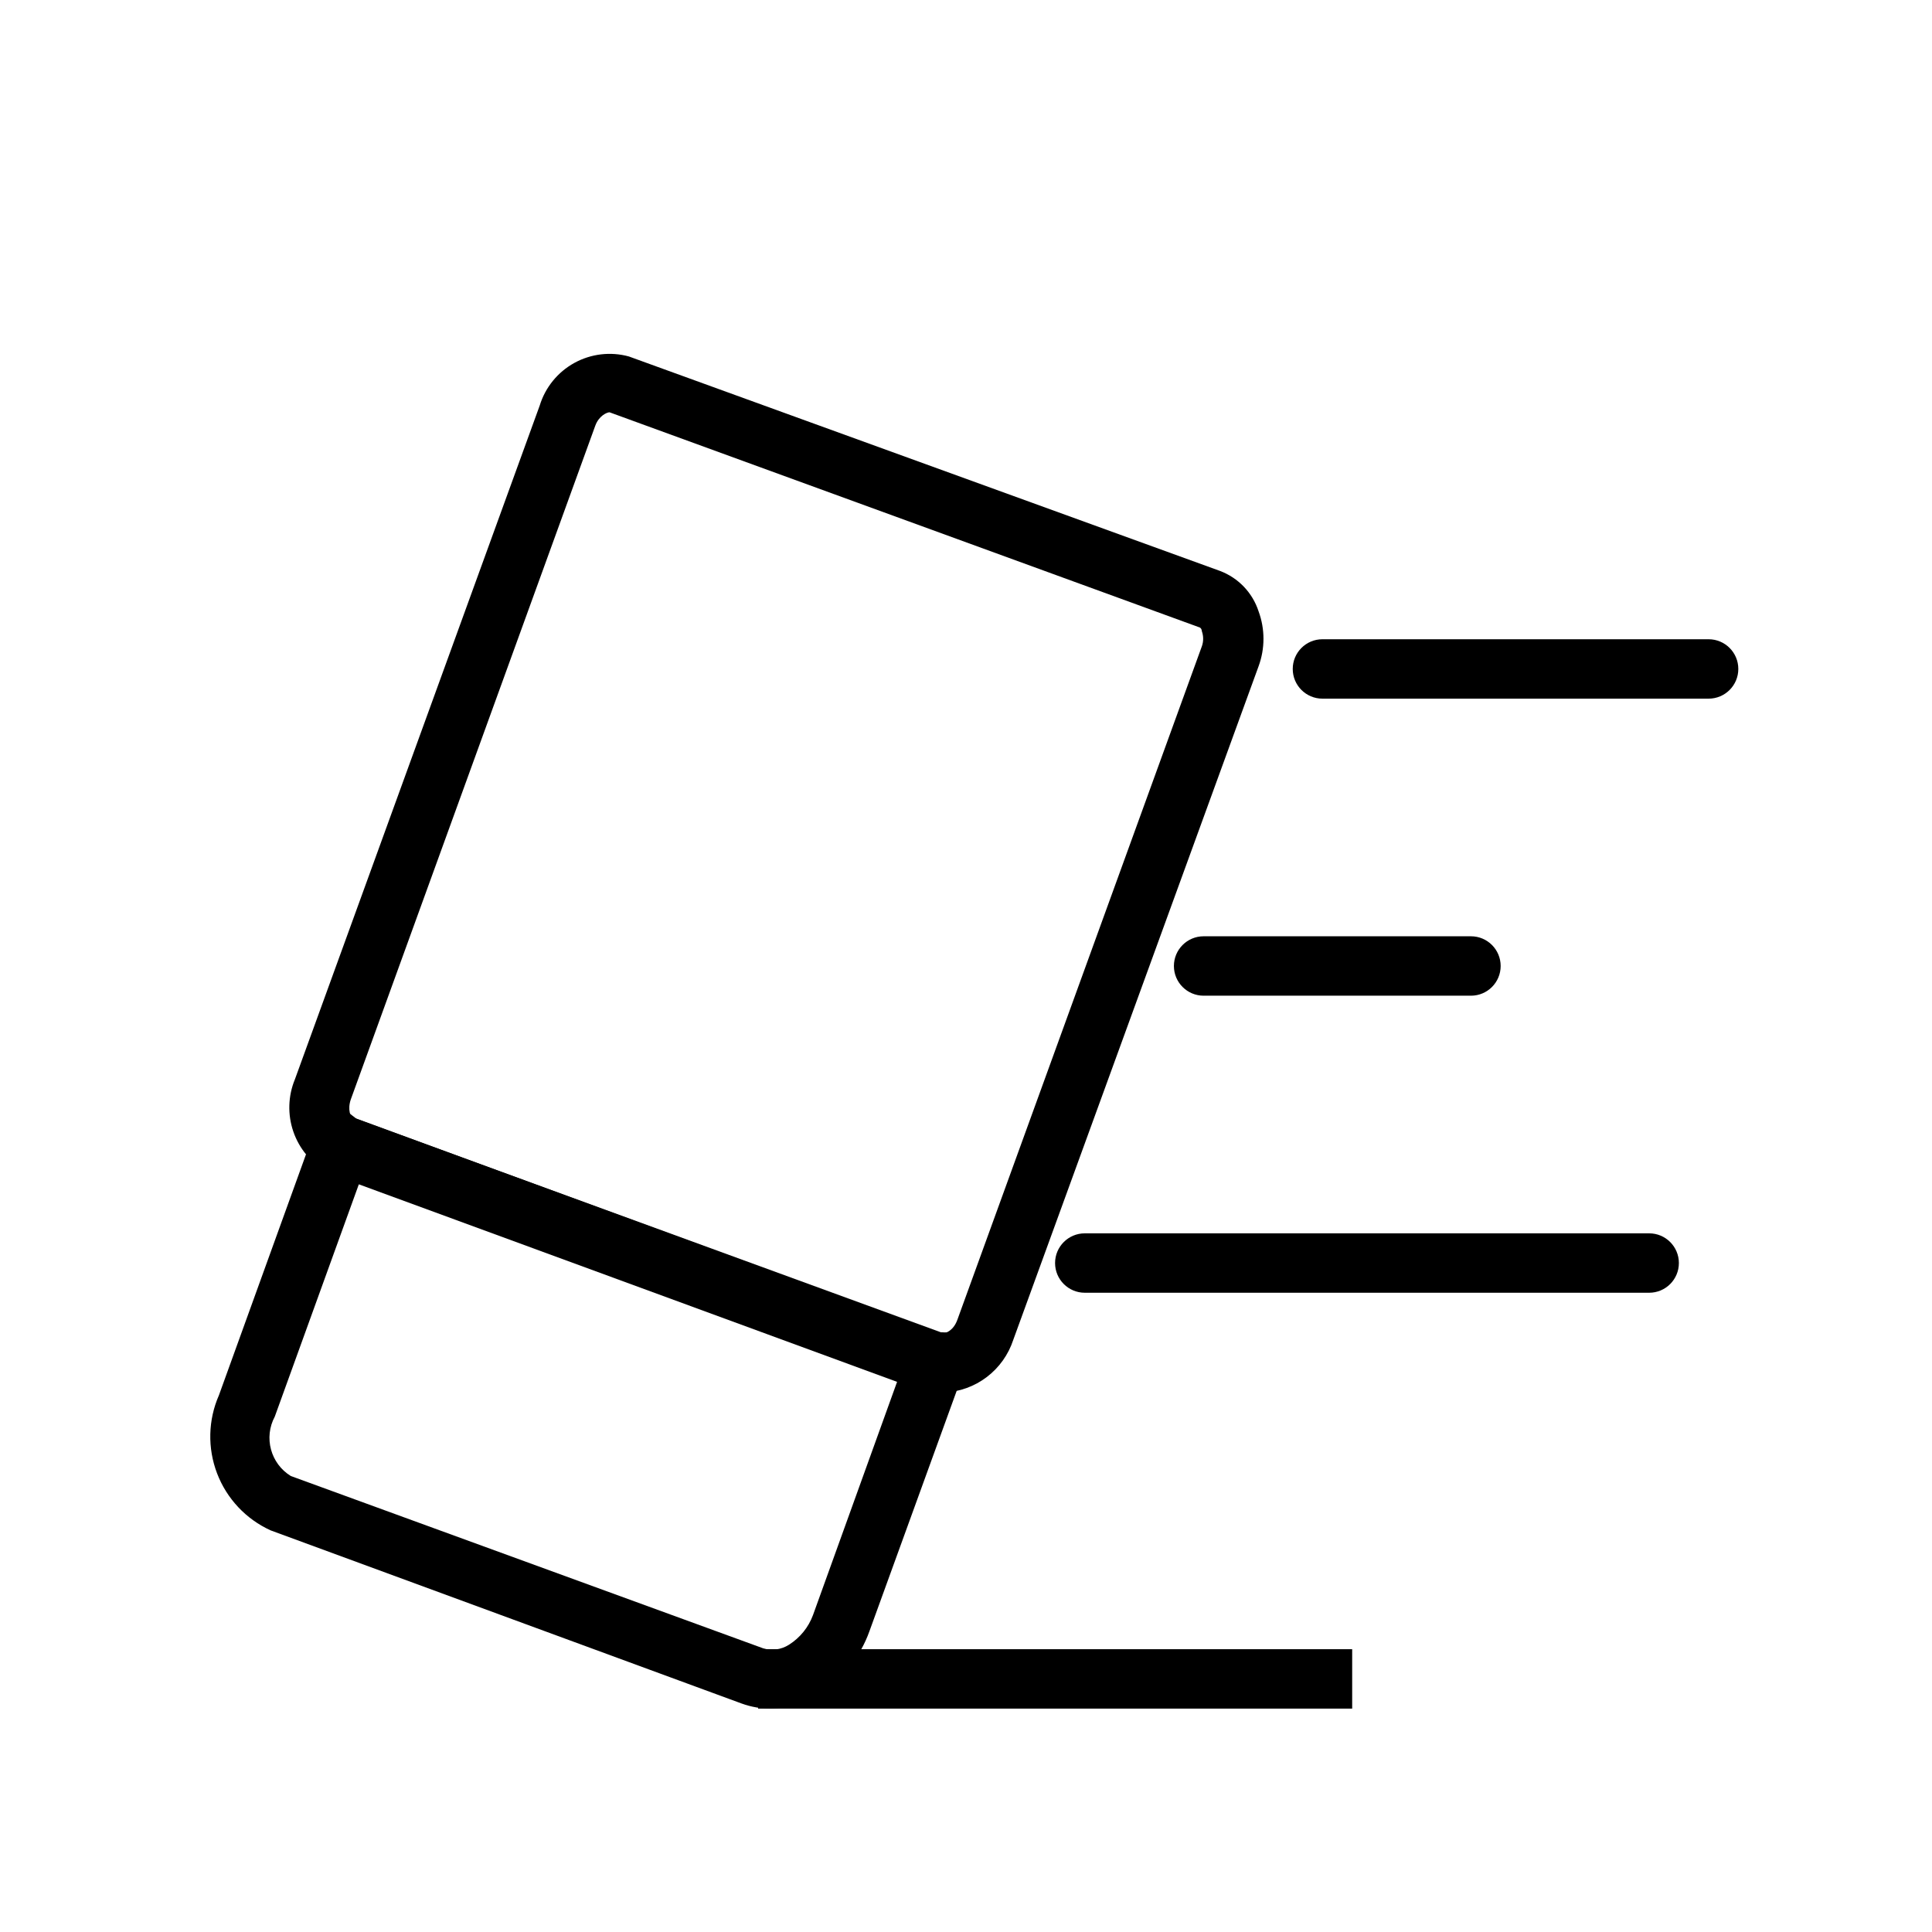
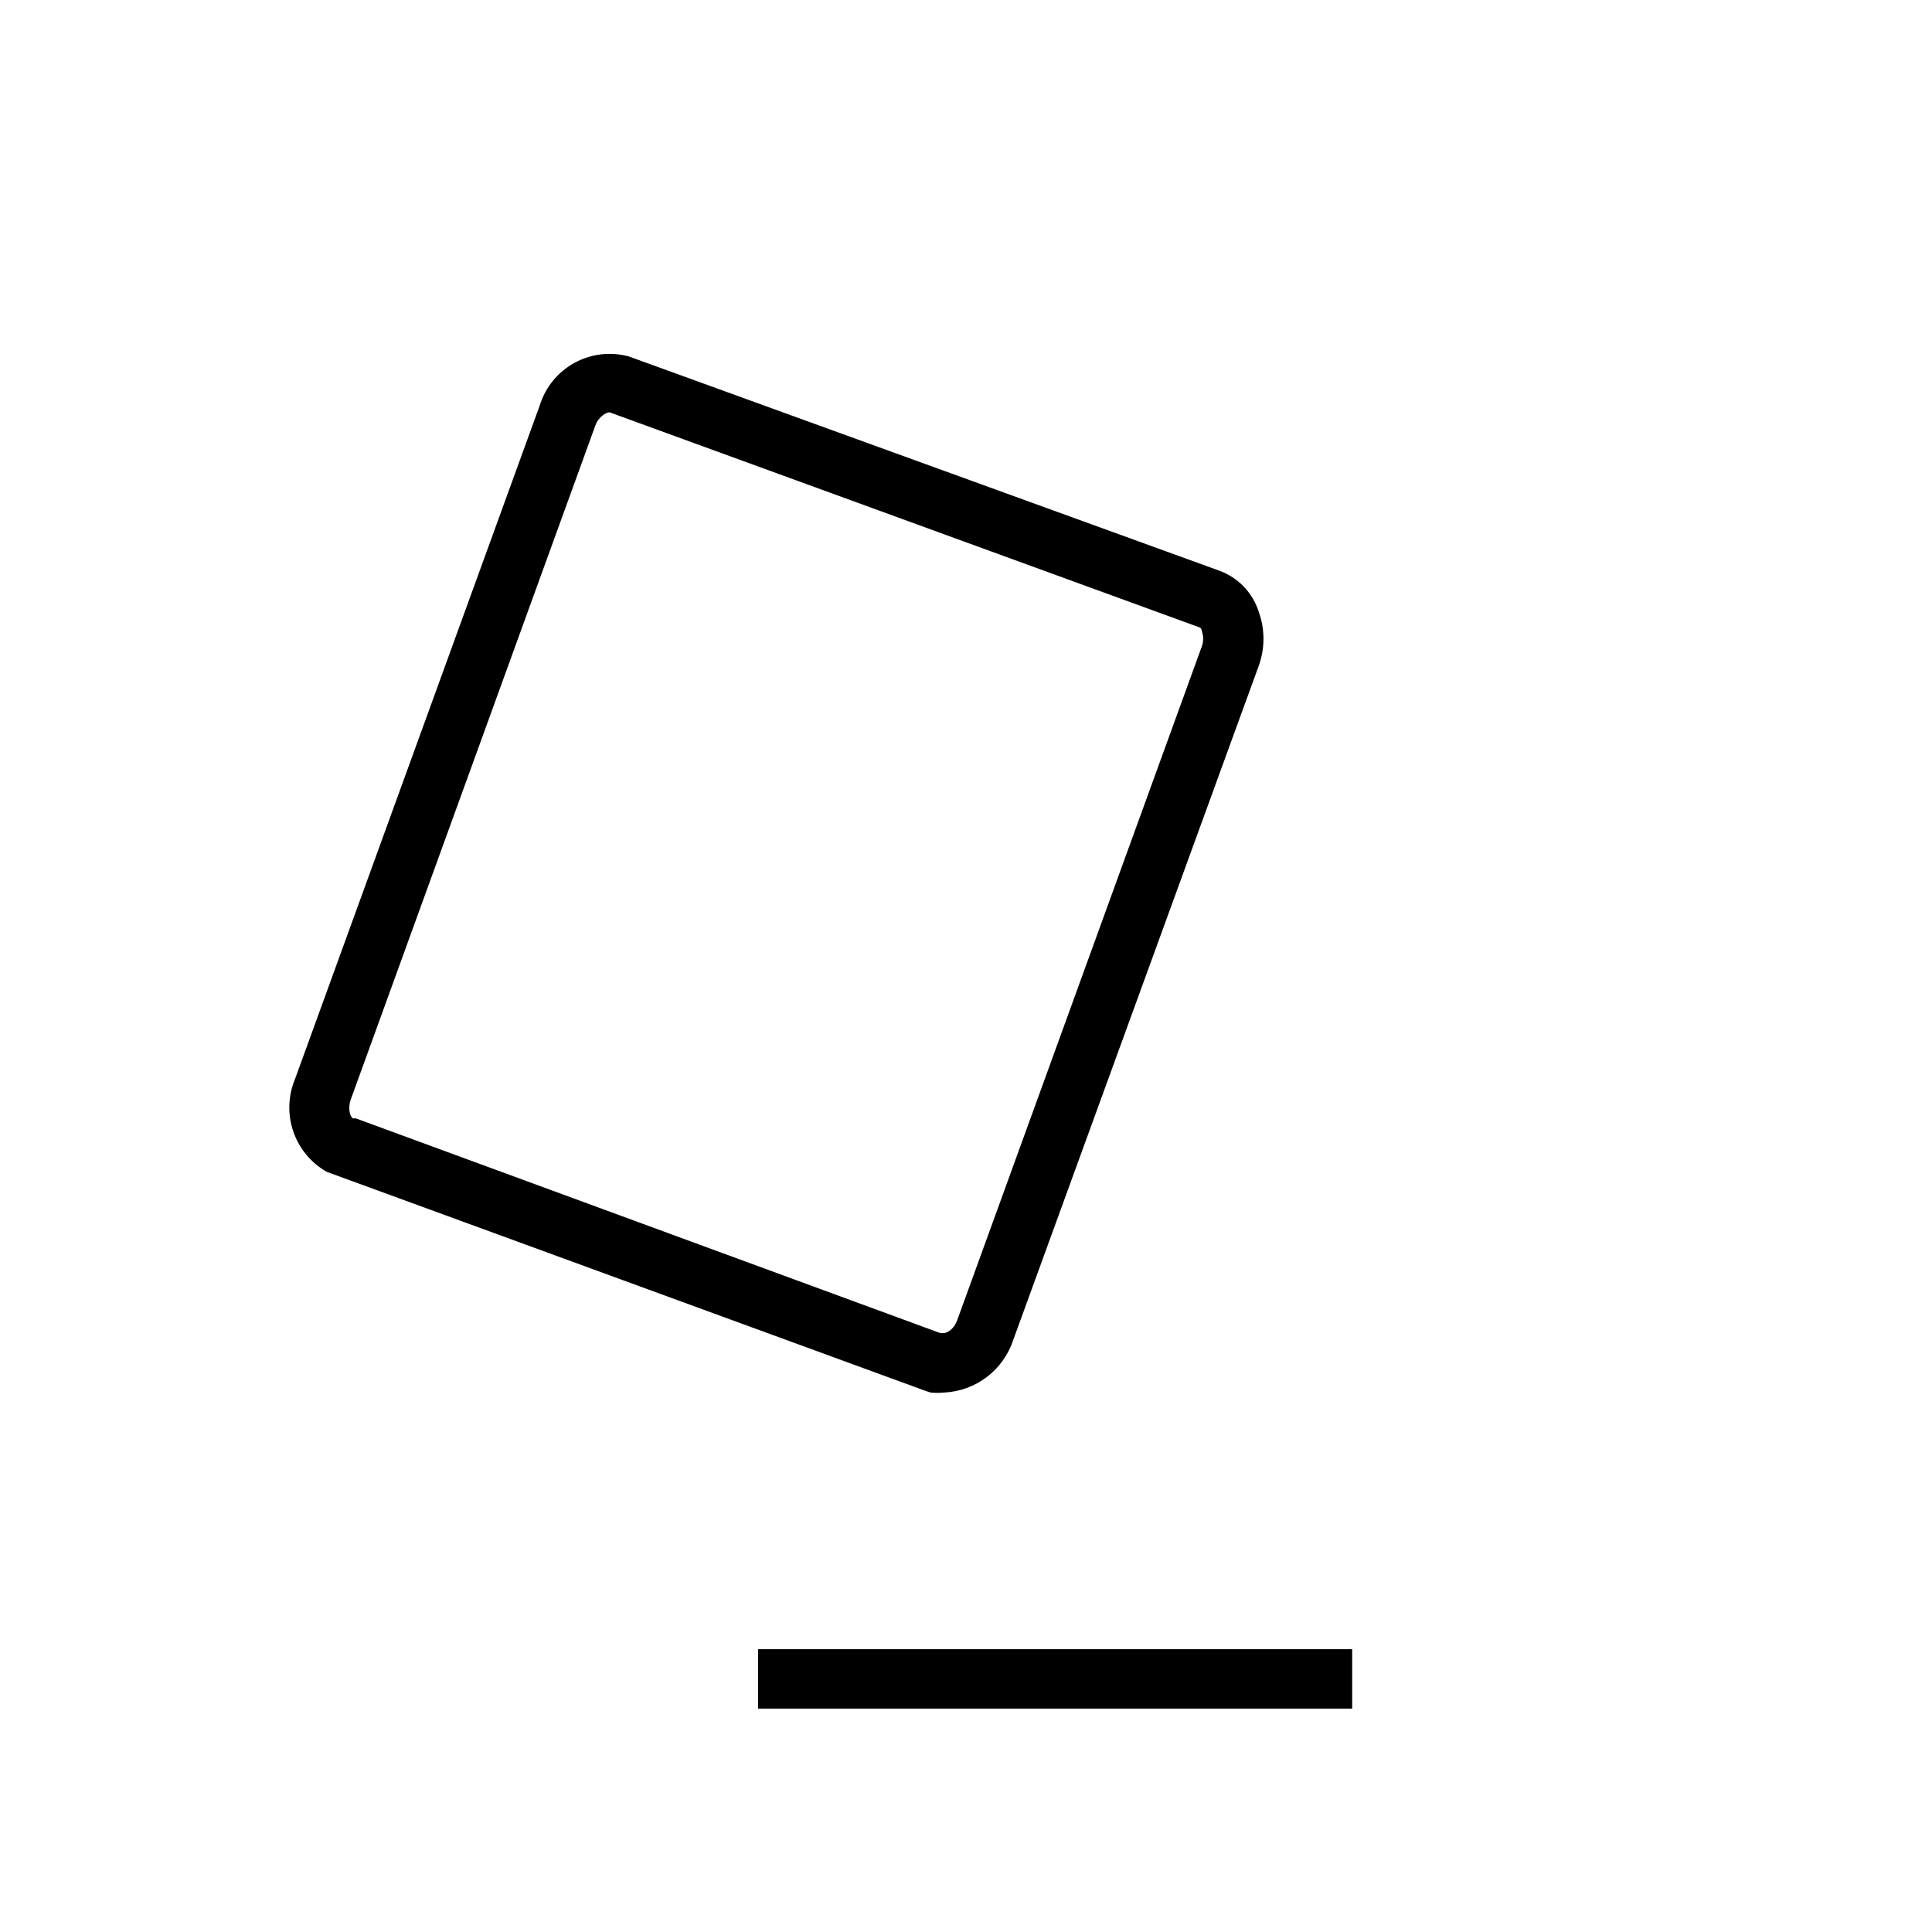
<svg xmlns="http://www.w3.org/2000/svg" fill="#000000" width="800px" height="800px" version="1.1" viewBox="144 144 512 512">
  <g>
    <path d="m394.17 513.04c-1.176 0.117-2.363 0.117-3.543 0l-1.652-0.551-158.38-57.938c-4.16-2.359-7.312-6.16-8.863-10.684-1.551-4.523-1.395-9.461 0.438-13.875l64.867-178.54c1.477-4.809 4.769-8.852 9.176-11.277 4.41-2.422 9.586-3.039 14.441-1.711l156.65 56.836c4.859 1.828 8.625 5.766 10.234 10.707 1.727 4.699 1.727 9.863 0 14.562l-65.023 178.54c-1.289 3.91-3.731 7.332-7.004 9.82-3.277 2.488-7.231 3.922-11.34 4.113zm-0.945-15.742h0.789c0.707 0 2.676-0.707 3.699-3.543l64.785-178.46h0.004c0.461-1.301 0.461-2.719 0-4.016 0 0 0-0.945-0.867-1.102l-156.1-56.914c-0.707 0-2.832 0.945-3.777 3.543l-64.789 178.54c-0.945 2.754 0 4.801 0.551 5.039h0.789z" />
-     <path d="m348.44 596.8c-2.684 0.027-5.352-0.426-7.871-1.34l-124.85-45.895c-6.531-2.973-11.629-8.398-14.191-15.102s-2.387-14.145 0.492-20.715l28.652-79.27 7.871 6.062 154.77 56.52 9.684 0.473-28.574 78.719c-2.394 6.769-7.035 12.52-13.145 16.293-3.789 2.606-8.238 4.082-12.832 4.254zm-131.62-77.383c-2.973 5.547-1.109 12.449 4.25 15.742l125.16 45.656 0.004 0.004c2.309 0.699 4.812 0.355 6.848-0.945 2.934-1.852 5.176-4.617 6.375-7.871l22.277-61.797-142.64-52.348z" />
    <path d="m502.34 596.8h-157.44v-15.746h157.44z" />
-     <path d="m596.8 329.15h-102.34c-4.348 0-7.871-3.523-7.871-7.871s3.523-7.871 7.871-7.871h102.34c4.348 0 7.871 3.523 7.871 7.871s-3.523 7.871-7.871 7.871z" />
-     <path d="m533.82 407.87h-70.848c-4.348 0-7.875-3.523-7.875-7.871s3.527-7.875 7.875-7.875h70.848c4.348 0 7.871 3.527 7.871 7.875s-3.523 7.871-7.871 7.871z" />
-     <path d="m581.05 486.59h-149.57c-4.348 0-7.875-3.523-7.875-7.871s3.527-7.871 7.875-7.871h149.57c4.348 0 7.871 3.523 7.871 7.871s-3.523 7.871-7.871 7.871z" />
  </g>
</svg>